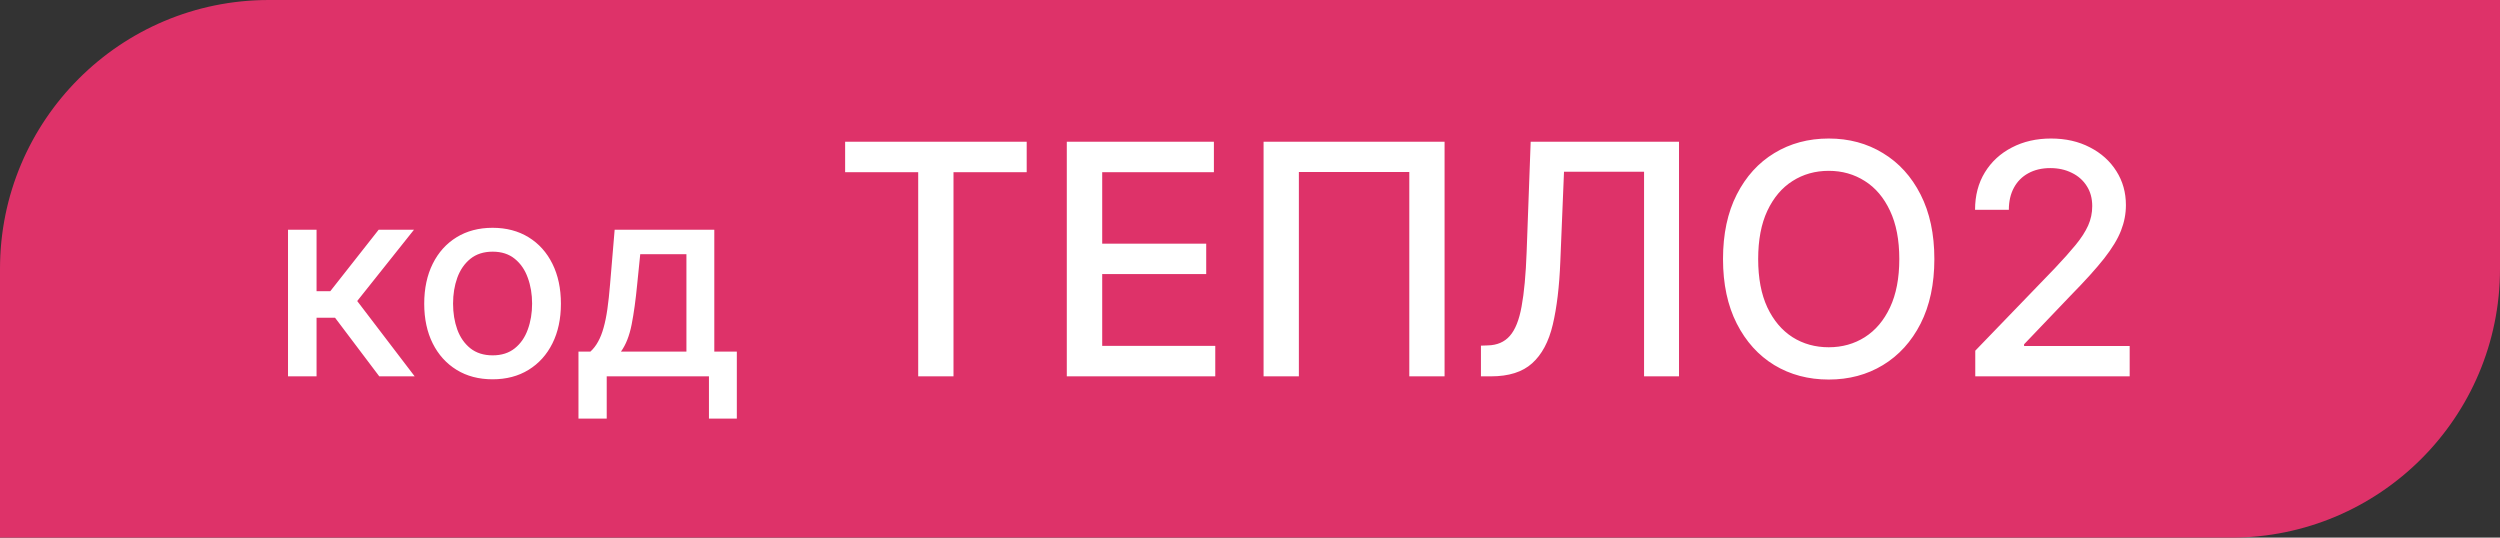
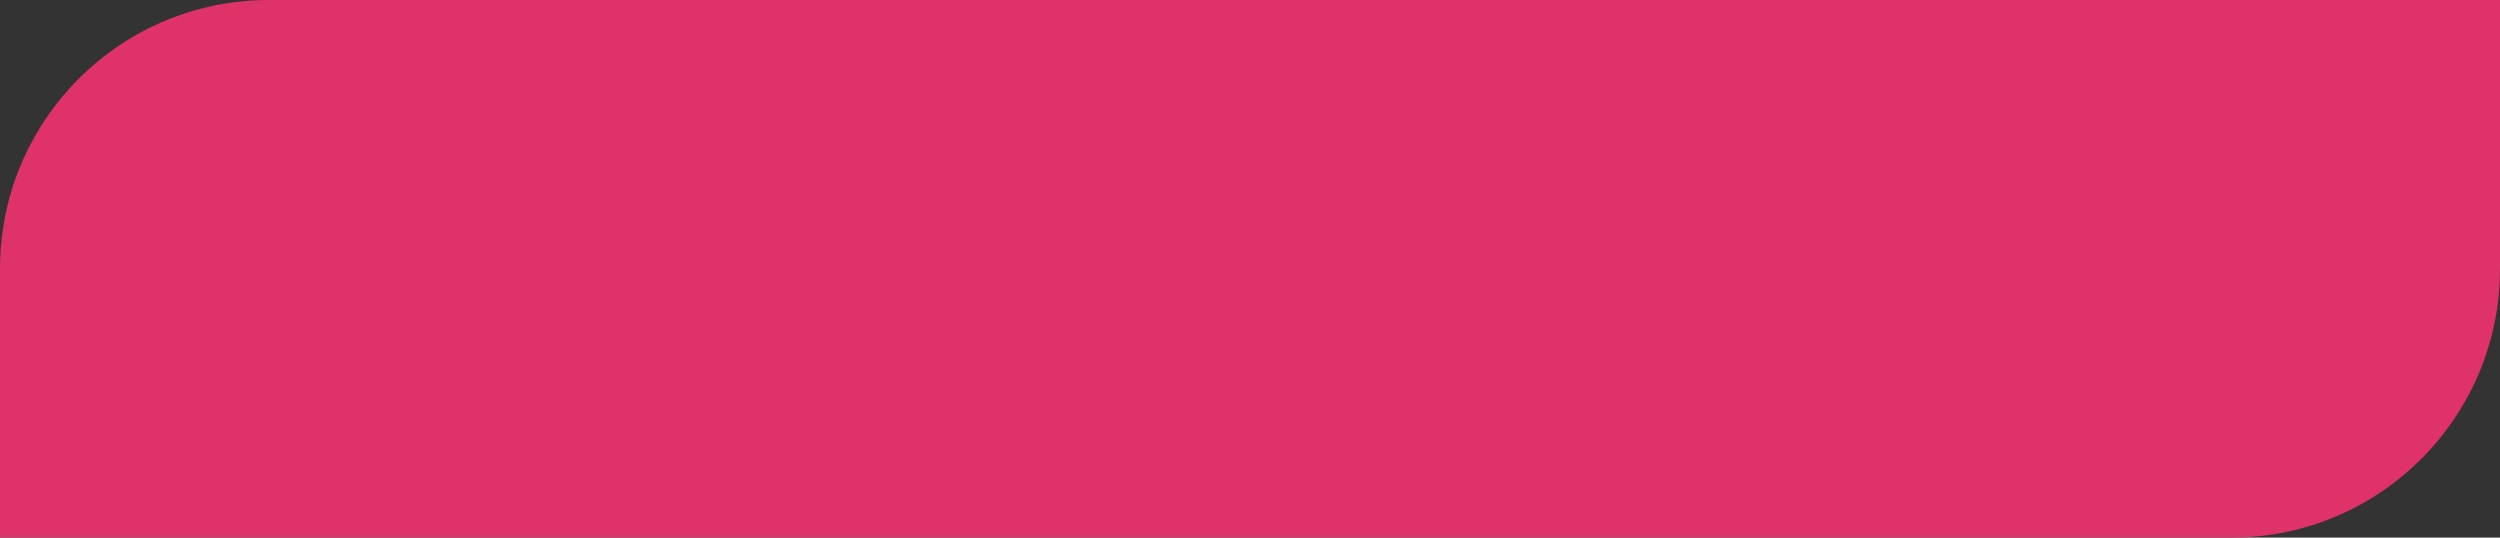
<svg xmlns="http://www.w3.org/2000/svg" width="93" height="20" viewBox="0 0 93 20" fill="none">
  <rect x="0" y="0" width="93" height="20" fill="#333333" stroke="none" />
  <path d="M0 10C0 4.477 4.477 0 10 0H93V10C93 15.523 88.523 20 83 20H0V10Z" fill="#DE3269" />
-   <path d="M10.714 14V8.545H11.776V10.832H12.287L14.087 8.545H15.401L13.288 11.198L15.426 14H14.109L12.464 11.82H11.776V14H10.714ZM18.324 14.11C17.812 14.11 17.366 13.993 16.985 13.758C16.604 13.524 16.308 13.196 16.097 12.775C15.887 12.354 15.781 11.861 15.781 11.298C15.781 10.732 15.887 10.237 16.097 9.813C16.308 9.389 16.604 9.06 16.985 8.826C17.366 8.592 17.812 8.474 18.324 8.474C18.835 8.474 19.282 8.592 19.663 8.826C20.044 9.06 20.34 9.389 20.55 9.813C20.761 10.237 20.866 10.732 20.866 11.298C20.866 11.861 20.761 12.354 20.55 12.775C20.34 13.196 20.044 13.524 19.663 13.758C19.282 13.993 18.835 14.11 18.324 14.11ZM18.327 13.219C18.659 13.219 18.933 13.131 19.151 12.956C19.369 12.781 19.53 12.548 19.634 12.256C19.741 11.965 19.794 11.644 19.794 11.294C19.794 10.946 19.741 10.626 19.634 10.335C19.53 10.042 19.369 9.806 19.151 9.629C18.933 9.451 18.659 9.362 18.327 9.362C17.994 9.362 17.717 9.451 17.496 9.629C17.279 9.806 17.116 10.042 17.01 10.335C16.906 10.626 16.854 10.946 16.854 11.294C16.854 11.644 16.906 11.965 17.01 12.256C17.116 12.548 17.279 12.781 17.496 12.956C17.717 13.131 17.994 13.219 18.327 13.219ZM21.519 15.573V13.08H21.963C22.076 12.976 22.172 12.852 22.25 12.707C22.331 12.563 22.398 12.391 22.453 12.193C22.51 11.994 22.557 11.762 22.595 11.496C22.633 11.229 22.666 10.924 22.694 10.58L22.865 8.545H26.572V13.08H27.41V15.573H26.373V14H22.57V15.573H21.519ZM23.099 13.08H25.535V9.455H23.817L23.703 10.58C23.648 11.153 23.58 11.65 23.497 12.072C23.414 12.491 23.282 12.827 23.099 13.08ZM31.439 6.406V5.273H38.193V6.406H35.47V14H34.157V6.406H31.439ZM39.685 14V5.273H45.157V6.406H41.002V9.065H44.871V10.195H41.002V12.867H45.208V14H39.685ZM53.738 5.273V14H52.426V6.398H48.318V14H47.005V5.273H53.738ZM55.091 14V12.858L55.347 12.849C55.694 12.841 55.966 12.723 56.165 12.496C56.367 12.268 56.513 11.902 56.604 11.396C56.698 10.891 56.76 10.216 56.791 9.372L56.941 5.273H62.459V14H61.159V6.389H58.181L58.044 9.722C58.008 10.656 57.914 11.442 57.763 12.078C57.613 12.712 57.357 13.19 56.996 13.514C56.638 13.838 56.128 14 55.466 14H55.091ZM71.958 9.636C71.958 10.568 71.787 11.369 71.446 12.04C71.106 12.707 70.638 13.222 70.044 13.582C69.454 13.94 68.782 14.119 68.029 14.119C67.273 14.119 66.598 13.94 66.005 13.582C65.414 13.222 64.948 12.706 64.607 12.036C64.266 11.365 64.096 10.565 64.096 9.636C64.096 8.705 64.266 7.905 64.607 7.237C64.948 6.567 65.414 6.053 66.005 5.695C66.598 5.334 67.273 5.153 68.029 5.153C68.782 5.153 69.454 5.334 70.044 5.695C70.638 6.053 71.106 6.567 71.446 7.237C71.787 7.905 71.958 8.705 71.958 9.636ZM70.654 9.636C70.654 8.926 70.539 8.328 70.309 7.842C70.081 7.354 69.769 6.984 69.371 6.734C68.976 6.482 68.529 6.355 68.029 6.355C67.526 6.355 67.077 6.482 66.682 6.734C66.287 6.984 65.975 7.354 65.745 7.842C65.517 8.328 65.404 8.926 65.404 9.636C65.404 10.347 65.517 10.946 65.745 11.435C65.975 11.921 66.287 12.29 66.682 12.543C67.077 12.793 67.526 12.918 68.029 12.918C68.529 12.918 68.976 12.793 69.371 12.543C69.769 12.29 70.081 11.921 70.309 11.435C70.539 10.946 70.654 10.347 70.654 9.636ZM73.48 14V13.046L76.433 9.986C76.749 9.653 77.008 9.362 77.213 9.112C77.421 8.859 77.575 8.619 77.678 8.392C77.78 8.165 77.831 7.923 77.831 7.668C77.831 7.378 77.763 7.128 77.626 6.918C77.49 6.705 77.304 6.541 77.068 6.428C76.832 6.311 76.567 6.253 76.271 6.253C75.959 6.253 75.686 6.317 75.453 6.445C75.22 6.572 75.041 6.753 74.916 6.986C74.791 7.219 74.729 7.491 74.729 7.804H73.472C73.472 7.273 73.594 6.808 73.838 6.411C74.082 6.013 74.418 5.705 74.844 5.486C75.27 5.264 75.754 5.153 76.297 5.153C76.845 5.153 77.328 5.263 77.746 5.482C78.166 5.697 78.494 5.993 78.73 6.368C78.966 6.74 79.084 7.161 79.084 7.629C79.084 7.953 79.023 8.27 78.901 8.58C78.781 8.889 78.572 9.234 78.274 9.615C77.976 9.993 77.561 10.452 77.03 10.992L75.296 12.807V12.871H79.224V14H73.48Z" fill="white" />
</svg>